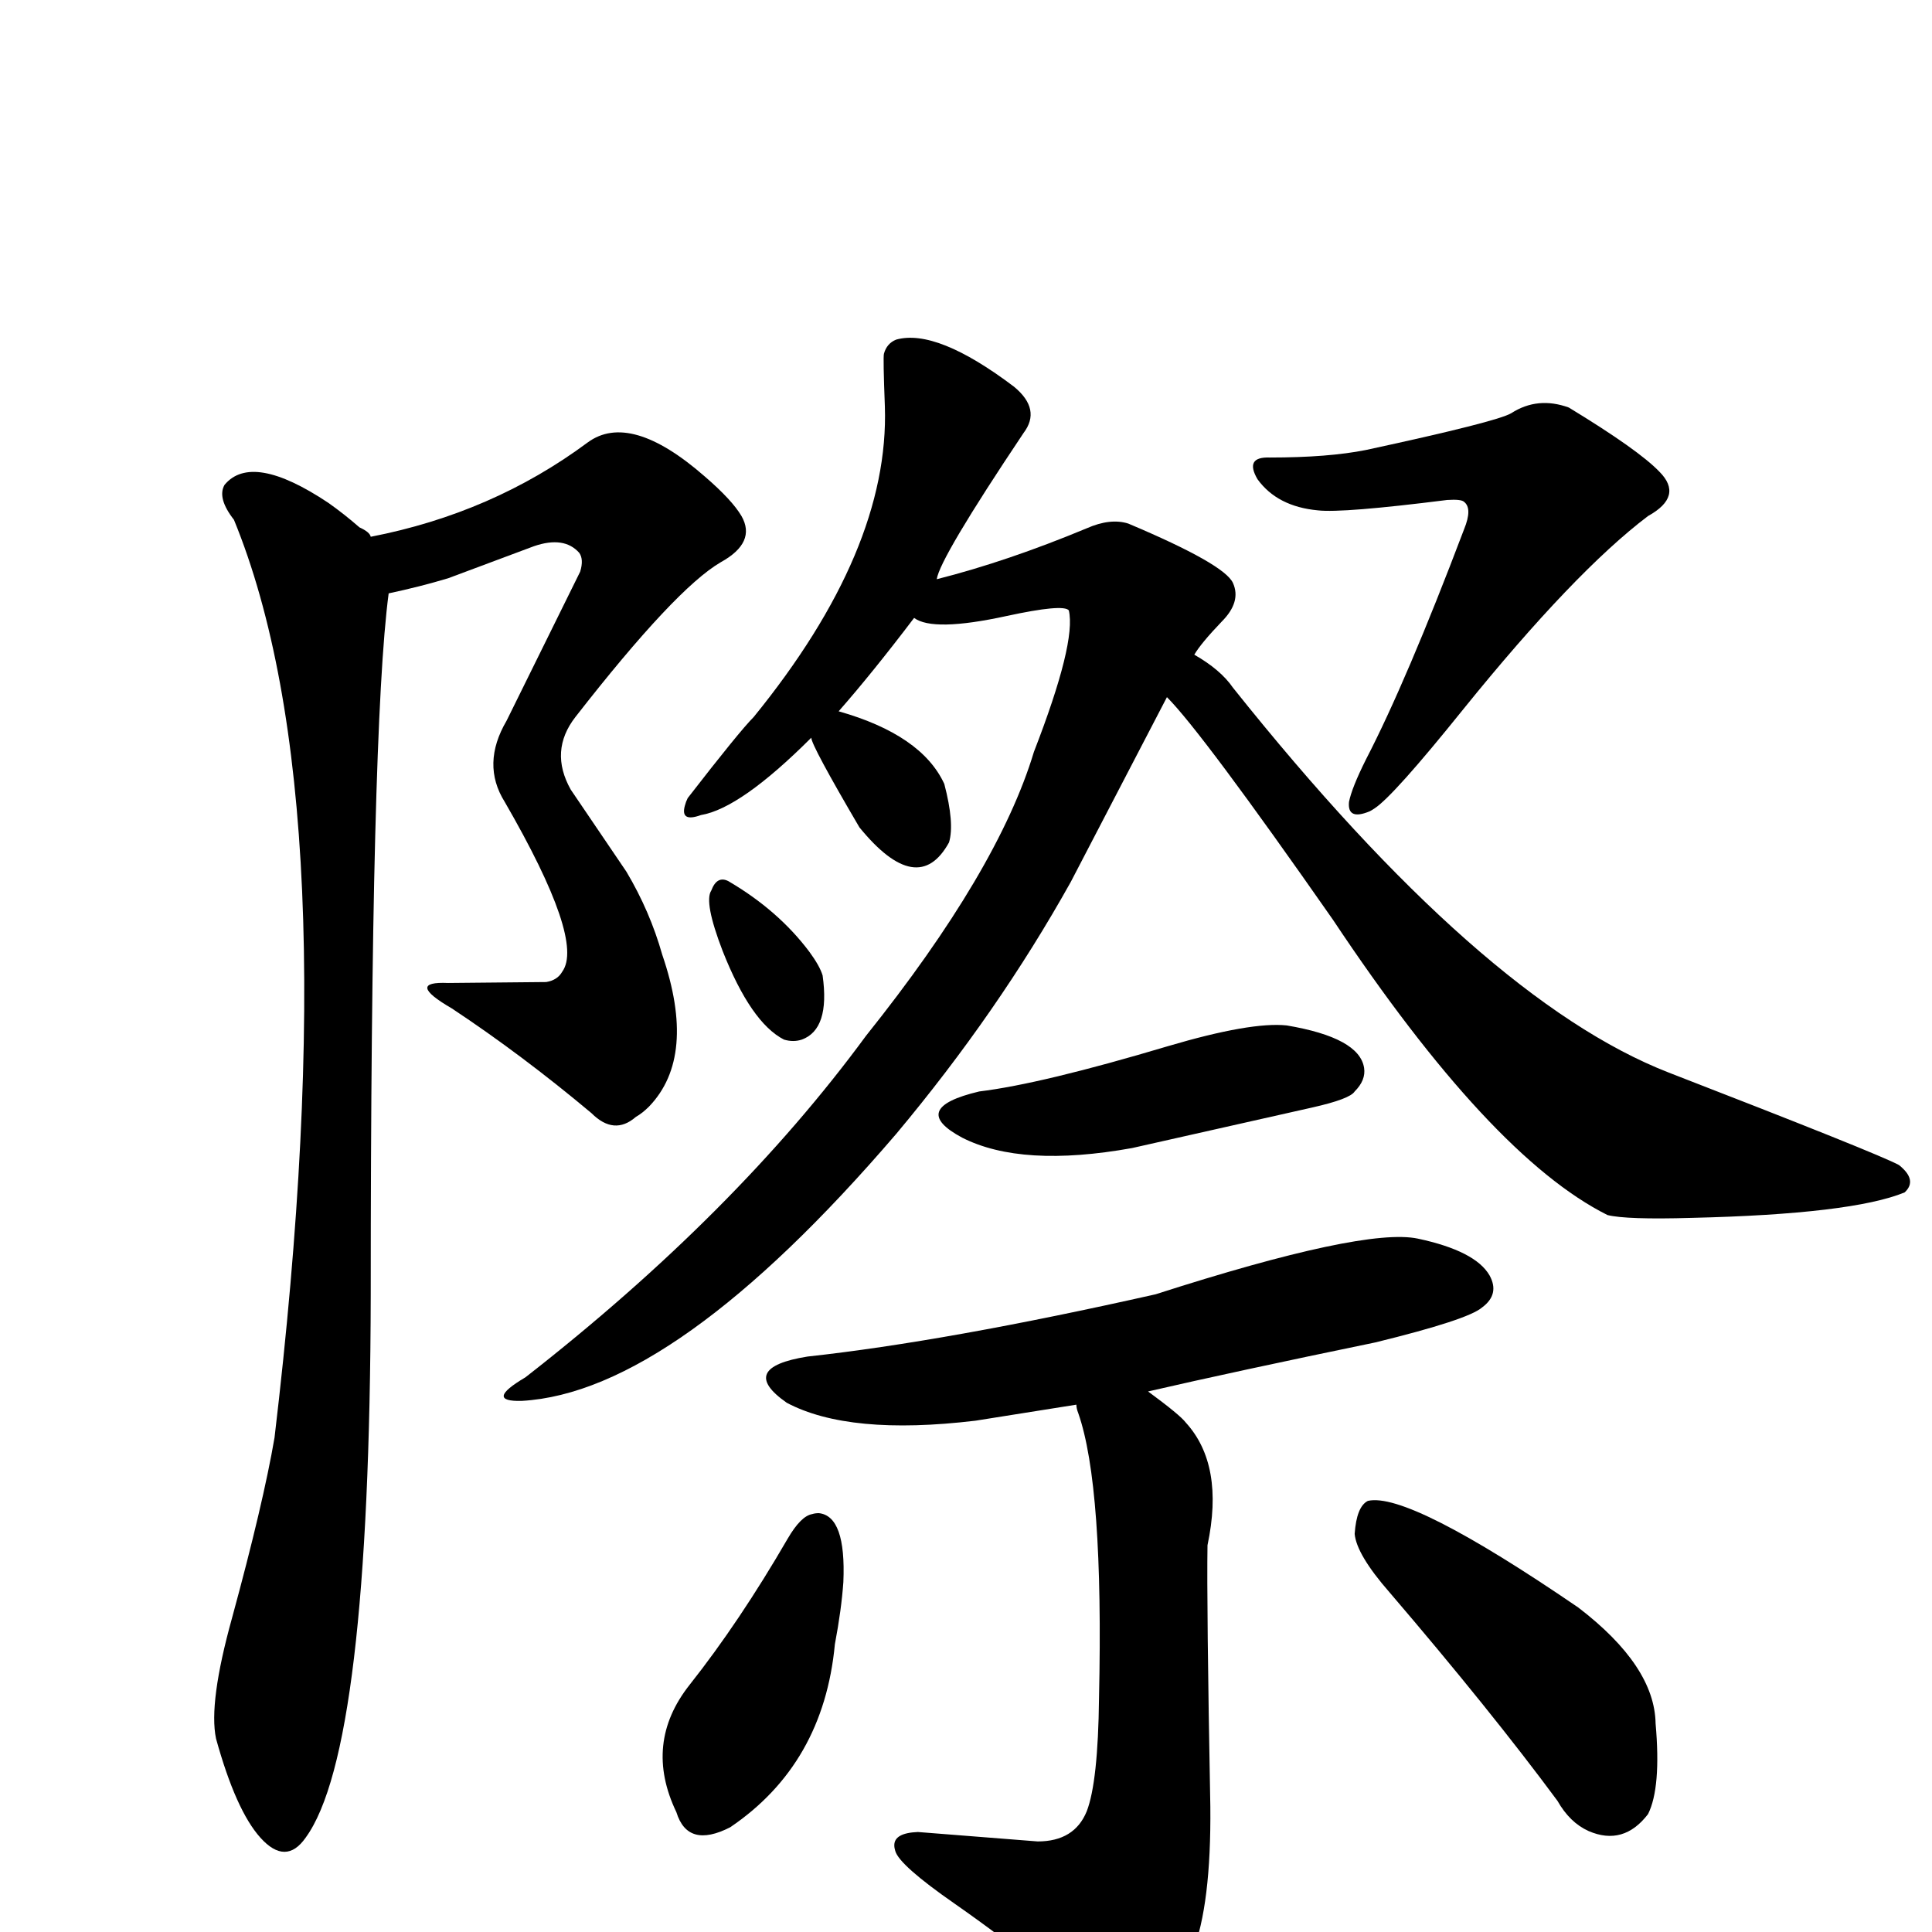
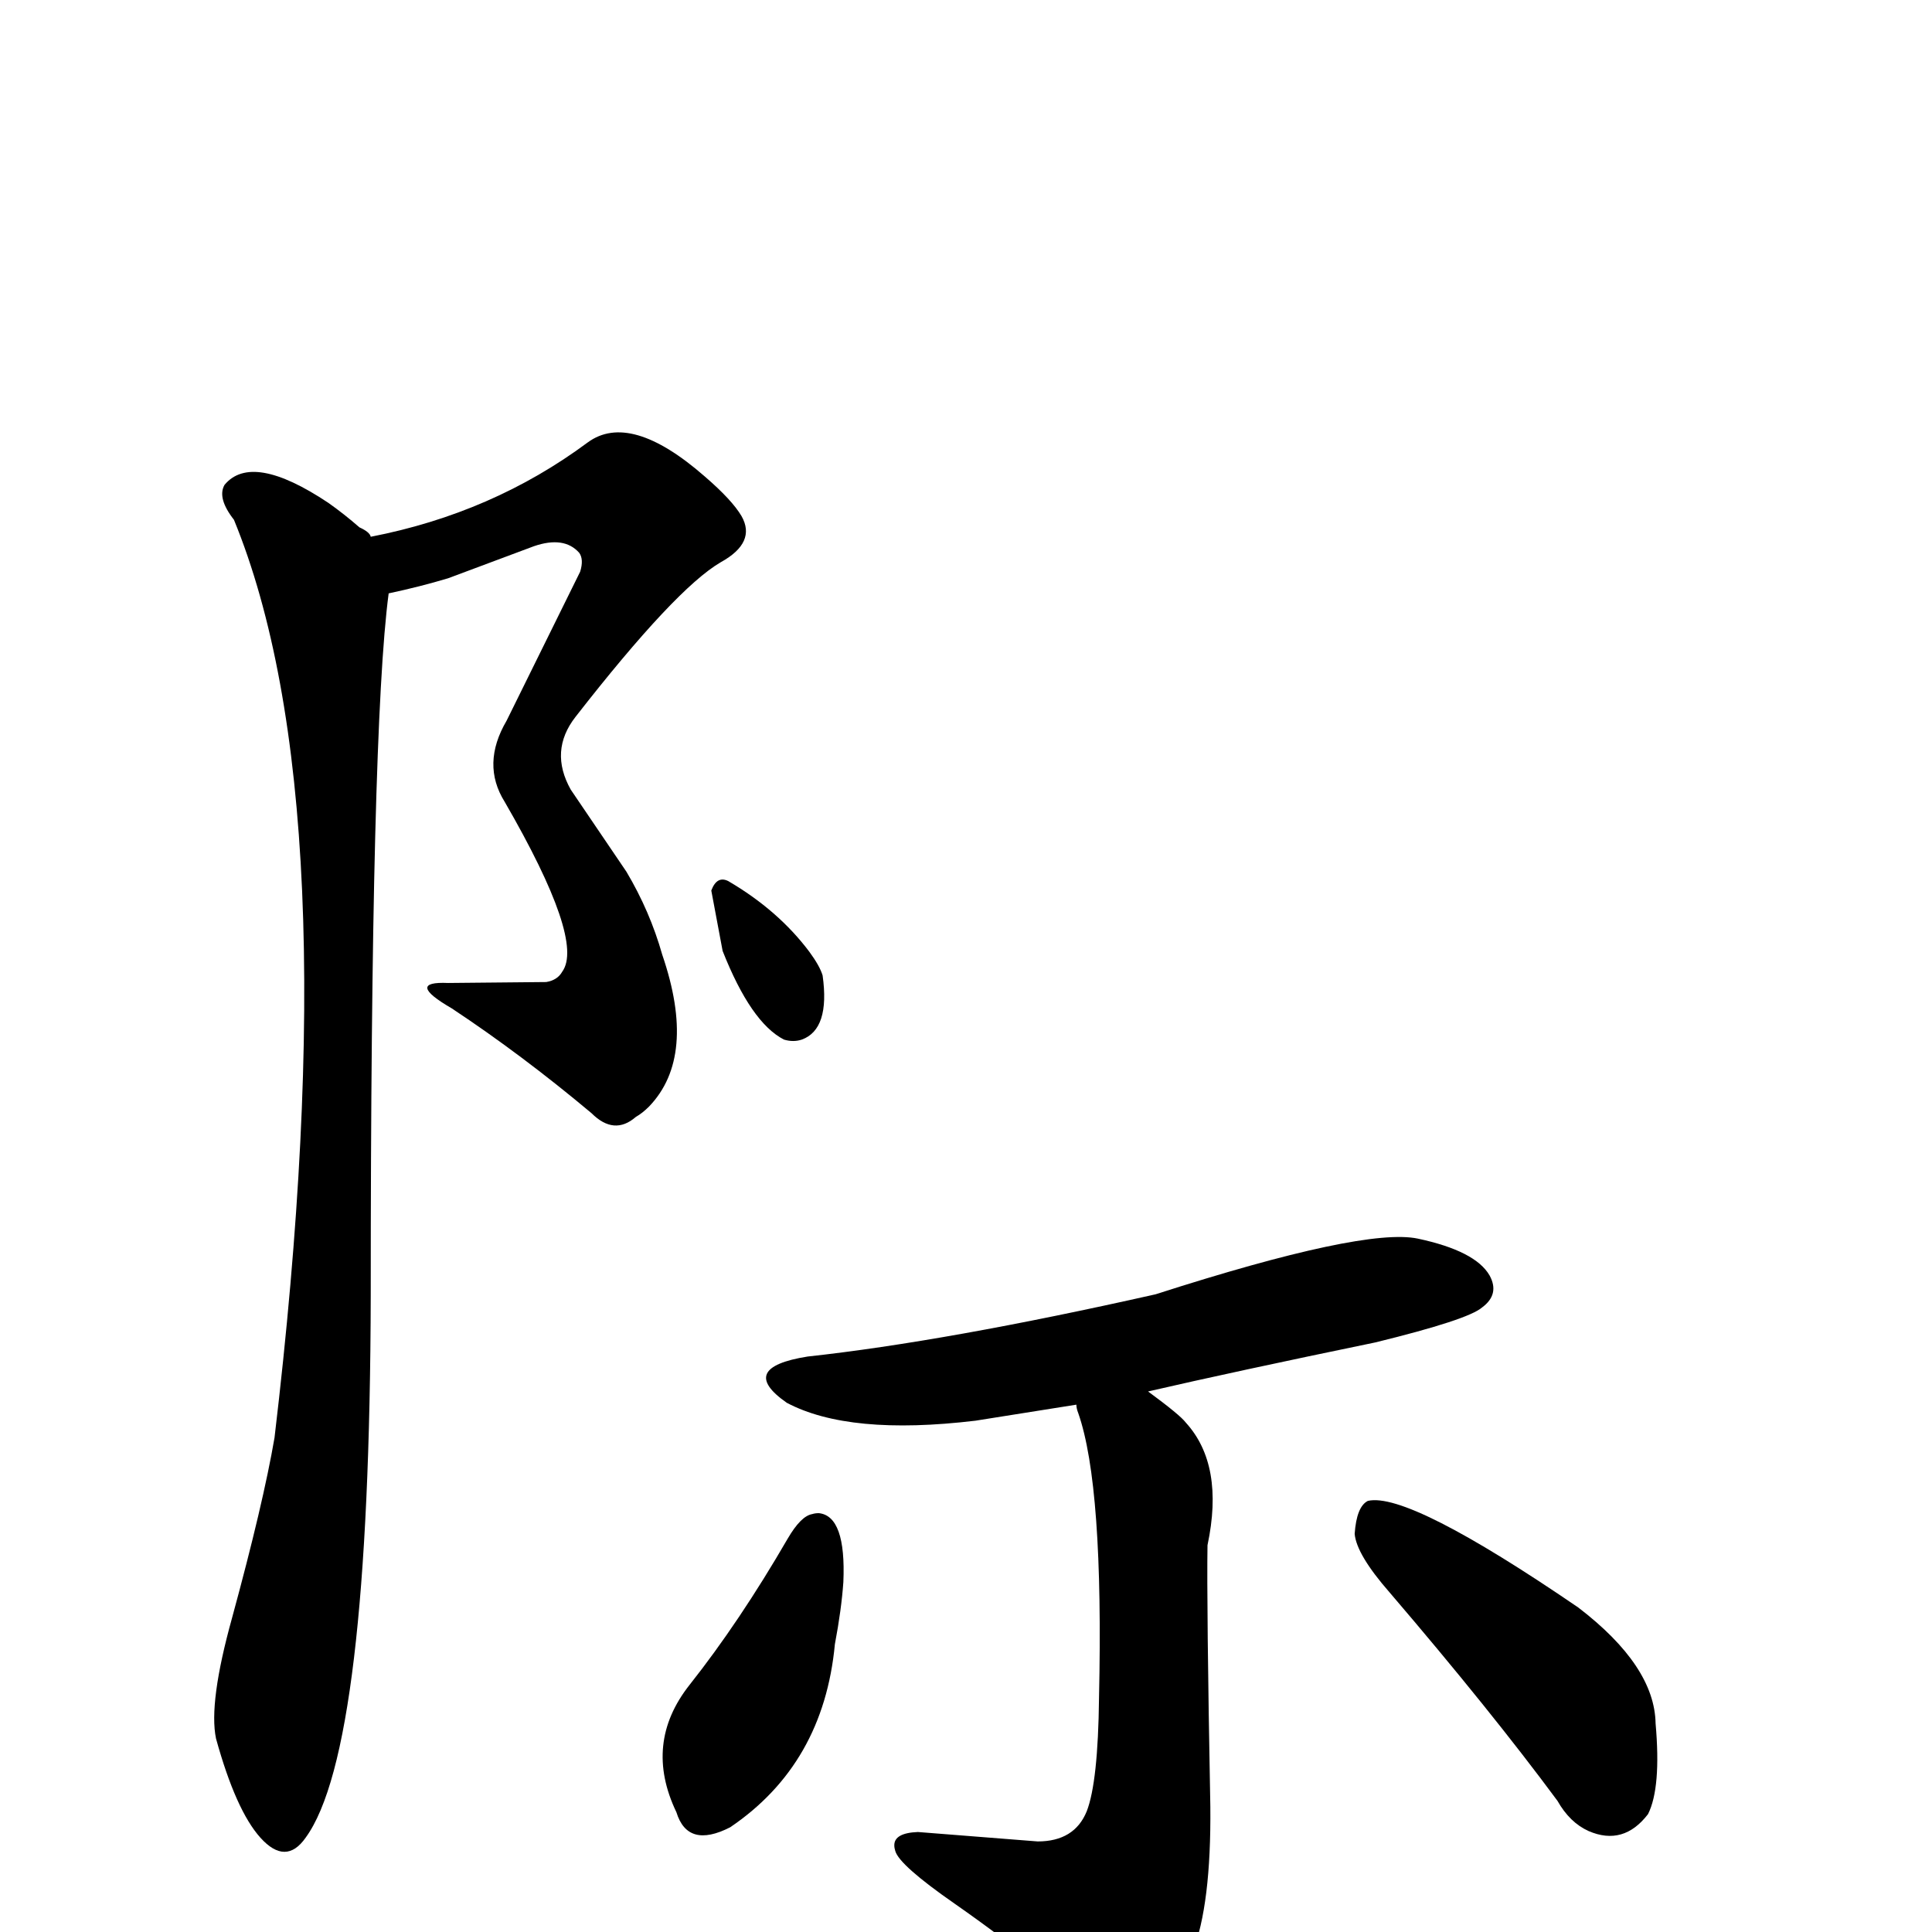
<svg xmlns="http://www.w3.org/2000/svg" version="1.1" width="100%" height="100%" viewBox="0 -410 2048 2048" id="uni969B.svg">
  <defs id="defs1" />
  <g id="g1">
    <path d="M 393,159 Q 522,134 623,59 Q 668,26 747,95 Q 776,120 786,137 Q 802,165 764,186 Q 716,214 610,350 Q 582,386 605,427 L 664,514 Q 689,556 702,602 Q 739,710 688,763 Q 681,770 674,774 Q 651,794 627,770 Q 553,708 479,659 Q 429,630 475,632 L 579,631 Q 591,629 596,620 Q 620,587 535,440 Q 510,400 537,354 L 615,196 Q 619,183 614,176 Q 598,158 566,169 L 475,203 Q 445,212 412,219 Q 393,362 393,962 Q 392,1445 324,1538 Q 303,1568 276,1538 Q 250,1509 229,1433 Q 221,1395 246,1305 Q 279,1184 291,1114 Q 371,441 248,141 Q 230,118 238,104 Q 267,69 348,123 Q 365,135 381,149 Q 392,154 393,159 z" id="U_969B_1" style="fill:currentColor" />
-     <path d="M 754,534 Q 760,518 772,524 Q 825,555 858,599 Q 869,614 872,624 Q 880,681 850,692 Q 841,695 831,692 Q 796,674 766,598 Q 746,546 754,534 z" id="U_969B_2" style="fill:currentColor" />
-     <path d="M 1333,98 Q 1319,74 1346,75 Q 1408,75 1448,67 Q 1587,37 1602,28 Q 1630,10 1663,22 Q 1737,67 1759,90 Q 1785,116 1747,137 Q 1669,196 1551,342 Q 1477,434 1457,447 Q 1454,449 1452,450 Q 1428,460 1430,440 Q 1433,425 1448,395 Q 1491,312 1552,151 Q 1561,129 1552,122 Q 1549,119 1534,120 Q 1423,134 1397,131 Q 1354,127 1333,98 z" id="U_969B_3" style="fill:currentColor" />
-     <path d="M 1237,329 L 1135,525 Q 1058,663 950,792 Q 715,1066 553,1075 Q 513,1076 557,1050 Q 780,876 918,688 Q 1058,513 1096,387 Q 1141,271 1133,237 Q 1127,230 1067,243 Q 989,260 969,245 Q 925,303 889,344 Q 977,369 1001,421 Q 1012,463 1006,483 Q 973,543 911,467 Q 860,380 860,372 Q 785,447 743,454 Q 721,462 726,444 Q 727,440 729,436 Q 784,365 799,350 Q 943,173 938,21 Q 936,-31 937,-35 Q 940,-46 950,-50 Q 993,-62 1075,0 Q 1104,24 1085,49 Q 996,182 993,204 Q 1068,185 1152,150 Q 1177,139 1196,145 Q 1298,188 1307,208 Q 1316,228 1295,249 Q 1273,272 1266,284 Q 1294,300 1307,319 Q 1571,650 1769,727 Q 1991,813 2013,825 Q 2033,841 2019,854 Q 1963,877 1793,881 Q 1724,883 1704,878 Q 1580,816 1413,565 Q 1274,366 1237,329 z M 1038,747 Q 1104,739 1238,699 Q 1326,673 1364,677 Q 1441,690 1446,722 Q 1448,735 1436,747 Q 1431,755 1391,764 L 1200,807 Q 1083,828 1020,796 Q 962,765 1038,747 z" id="U_969B_4" style="fill:currentColor" />
+     <path d="M 754,534 Q 760,518 772,524 Q 825,555 858,599 Q 869,614 872,624 Q 880,681 850,692 Q 841,695 831,692 Q 796,674 766,598 z" id="U_969B_2" style="fill:currentColor" />
    <path d="M 1141,1079 L 1034,1096 Q 900,1112 834,1077 Q 781,1040 856,1028 Q 1003,1012 1225,962 Q 1446,891 1503,903 Q 1564,916 1579,942 Q 1590,962 1571,976 Q 1556,989 1458,1013 Q 1308,1044 1217,1065 Q 1251,1090 1257,1098 Q 1298,1143 1280,1228 Q 1279,1289 1283,1505 Q 1284,1609 1264,1660 Q 1262,1664 1260,1669 Q 1233,1741 1208,1748 Q 1189,1753 1159,1730 Q 1115,1680 1012,1608 Q 953,1567 949,1552 Q 948,1549 948,1546 Q 948,1533 973,1532 L 1100,1542 Q 1139,1542 1152,1510 Q 1164,1479 1165,1390 Q 1170,1165 1143,1088 Q 1141,1083 1141,1079 z" id="U_969B_5" style="fill:currentColor" />
    <path d="M 868,1194 Q 897,1197 894,1267 Q 892,1296 885,1333 Q 873,1460 774,1527 Q 729,1550 717,1511 Q 682,1438 731,1376 Q 784,1309 835,1221 Q 849,1197 861,1195 Q 864,1194 868,1194 z" id="U_969B_6" style="fill:currentColor" />
    <path d="M 1436,1216 Q 1438,1187 1450,1181 Q 1493,1171 1673,1294 Q 1754,1356 1755,1417 Q 1761,1485 1747,1513 Q 1721,1547 1684,1531 Q 1664,1522 1651,1499 Q 1580,1403 1473,1278 Q 1438,1238 1436,1216 z" id="U_969B_7" style="fill:currentColor" />
  </g>
</svg>